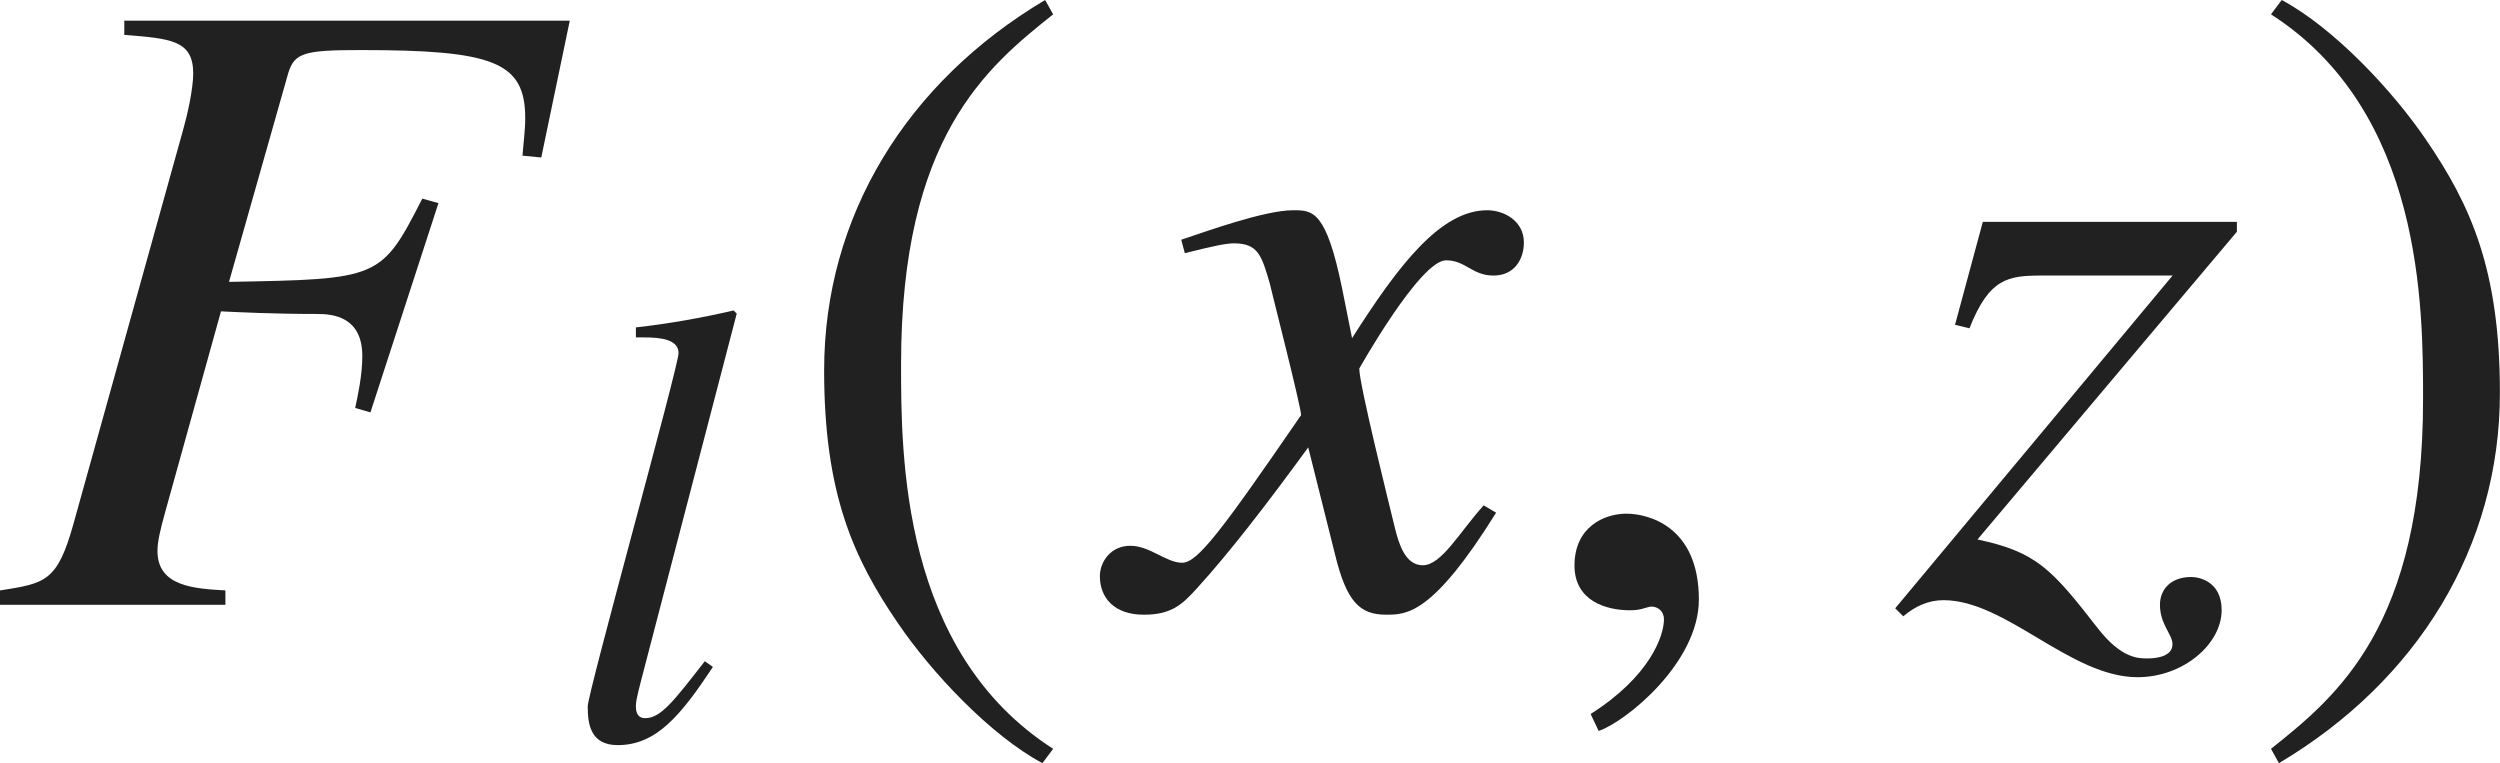
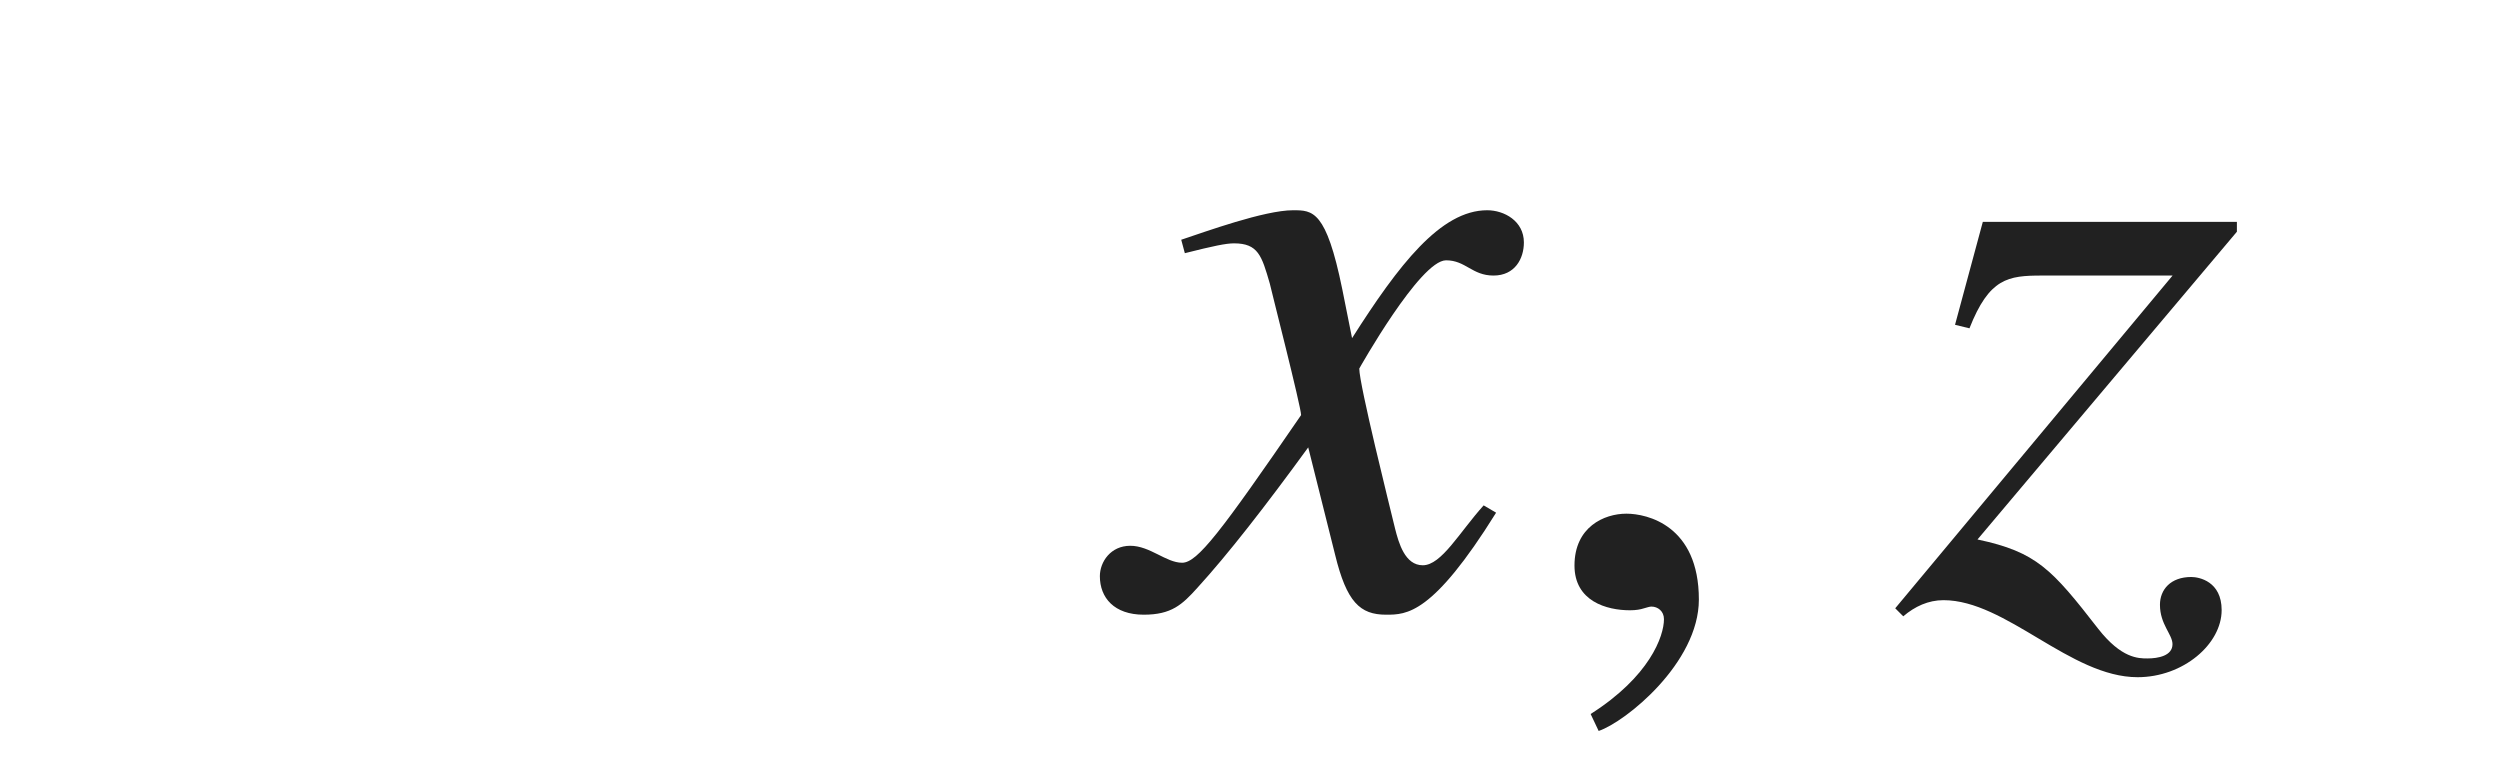
<svg xmlns="http://www.w3.org/2000/svg" version="1.1" id="レイヤー_1" x="0px" y="0px" viewBox="0 0 27.717 8.461" style="enable-background:new 0 0 27.717 8.461;" xml:space="preserve" preserveAspectRatio="xMinYMin meet">
  <g>
-     <path style="fill:#212121;" d="M6.001,1.746l-0.208-0.02c0.01-0.14,0.03-0.278,0.03-0.417c0-0.625-0.357-0.754-1.825-0.754   c-0.625,0-0.734,0.03-0.803,0.258L2.539,3.125c1.667-0.03,1.687-0.03,2.143-0.923l0.179,0.05l-0.754,2.32L3.938,4.523   c0.03-0.14,0.079-0.367,0.079-0.575c0-0.437-0.327-0.467-0.496-0.467c-0.486,0-0.882-0.02-1.071-0.029L1.835,5.664   C1.775,5.882,1.746,6.001,1.746,6.11c0,0.396,0.417,0.416,0.753,0.436v0.159H0V6.546c0.506-0.079,0.635-0.099,0.813-0.733   l1.22-4.384c0.04-0.139,0.109-0.437,0.109-0.615c0-0.367-0.248-0.387-0.764-0.427V0.229h4.939L6.001,1.746z" />
-   </g>
+     </g>
  <g>
-     <path style="fill:#212121;" d="M7.904,7.394C7.55,7.928,7.279,8.261,6.849,8.261c-0.305,0-0.333-0.236-0.333-0.431   c0-0.146,1.007-3.77,1.007-3.915c0-0.153-0.202-0.174-0.375-0.174H7.05V3.63c0.361-0.041,0.722-0.104,1.083-0.188l0.035,0.035   L7.12,7.497C7.106,7.56,7.05,7.747,7.05,7.823c0,0.042,0,0.139,0.104,0.139c0.174,0,0.319-0.194,0.66-0.631L7.904,7.394z" />
-   </g>
+     </g>
  <g>
-     <path style="fill:#212121;" d="M11.676,0.159C10.942,0.744,9.99,1.518,9.99,4.037c0,1.012,0,3.184,1.686,4.265l-0.119,0.159   c-0.575-0.308-1.229-1.002-1.606-1.558C9.464,6.189,9.137,5.476,9.137,4.106c0-1.706,0.913-3.193,2.45-4.106L11.676,0.159z" />
-   </g>
+     </g>
  <g>
    <path style="fill:#212121;" d="M16.587,5.684c-0.704,1.131-0.992,1.131-1.22,1.131c-0.288,0-0.437-0.139-0.565-0.665L14.504,4.96   c-0.476,0.654-0.893,1.189-1.229,1.557c-0.169,0.188-0.288,0.298-0.595,0.298c-0.327,0-0.486-0.188-0.486-0.427   c0-0.158,0.119-0.337,0.337-0.337s0.397,0.188,0.575,0.188c0.169,0,0.427-0.338,1.319-1.637c0-0.09-0.337-1.408-0.347-1.458   c-0.089-0.308-0.129-0.446-0.397-0.446c-0.089,0-0.228,0.029-0.545,0.109l-0.04-0.149c0.268-0.089,0.922-0.327,1.24-0.327   c0.218,0,0.367,0,0.545,0.873l0.109,0.545c0.516-0.812,0.982-1.418,1.498-1.418c0.188,0,0.407,0.119,0.407,0.357   c0,0.179-0.099,0.367-0.337,0.367c-0.238,0-0.308-0.169-0.526-0.169c-0.288,0-0.962,1.2-0.962,1.2c0,0.179,0.337,1.527,0.397,1.775   c0.04,0.158,0.109,0.406,0.307,0.406c0.208,0,0.407-0.367,0.675-0.664L16.587,5.684z" />
  </g>
  <g>
    <path style="fill:#212121;" d="M17.724,8.104l-0.089-0.188c0.655-0.416,0.813-0.863,0.813-1.051c0-0.09-0.069-0.14-0.139-0.14   c-0.02,0-0.049,0.01-0.089,0.021c-0.03,0.01-0.08,0.02-0.149,0.02c-0.258,0-0.615-0.1-0.615-0.496c0-0.427,0.328-0.575,0.576-0.575   c0.228,0,0.803,0.129,0.803,0.952C18.835,7.35,18.021,8.004,17.724,8.104z" />
  </g>
  <g>
    <path style="fill:#212121;" d="M21.675,3.601l0.308-1.141H24.8v0.109l-2.876,3.412c0.655,0.139,0.823,0.327,1.339,0.991   C23.52,7.3,23.708,7.3,23.808,7.3c0.119,0,0.278-0.029,0.278-0.158c0-0.109-0.139-0.219-0.139-0.437   c0-0.169,0.119-0.308,0.347-0.308c0.089,0,0.337,0.05,0.337,0.367c0,0.377-0.426,0.744-0.932,0.744   c-0.744,0-1.458-0.854-2.152-0.854c-0.168,0-0.317,0.069-0.446,0.179l-0.089-0.089l3.075-3.689h-1.448   c-0.377,0-0.585,0.029-0.804,0.585L21.675,3.601z" />
  </g>
  <g>
-     <path style="fill:#212121;" d="M25.178,8.302c0.734-0.585,1.686-1.358,1.686-3.878c0-1.012,0-3.184-1.686-4.265L25.297,0   c0.575,0.308,1.23,1.002,1.606,1.558c0.486,0.714,0.813,1.428,0.813,2.797c0,1.706-0.913,3.193-2.45,4.106L25.178,8.302z" />
-   </g>
+     </g>
</svg>